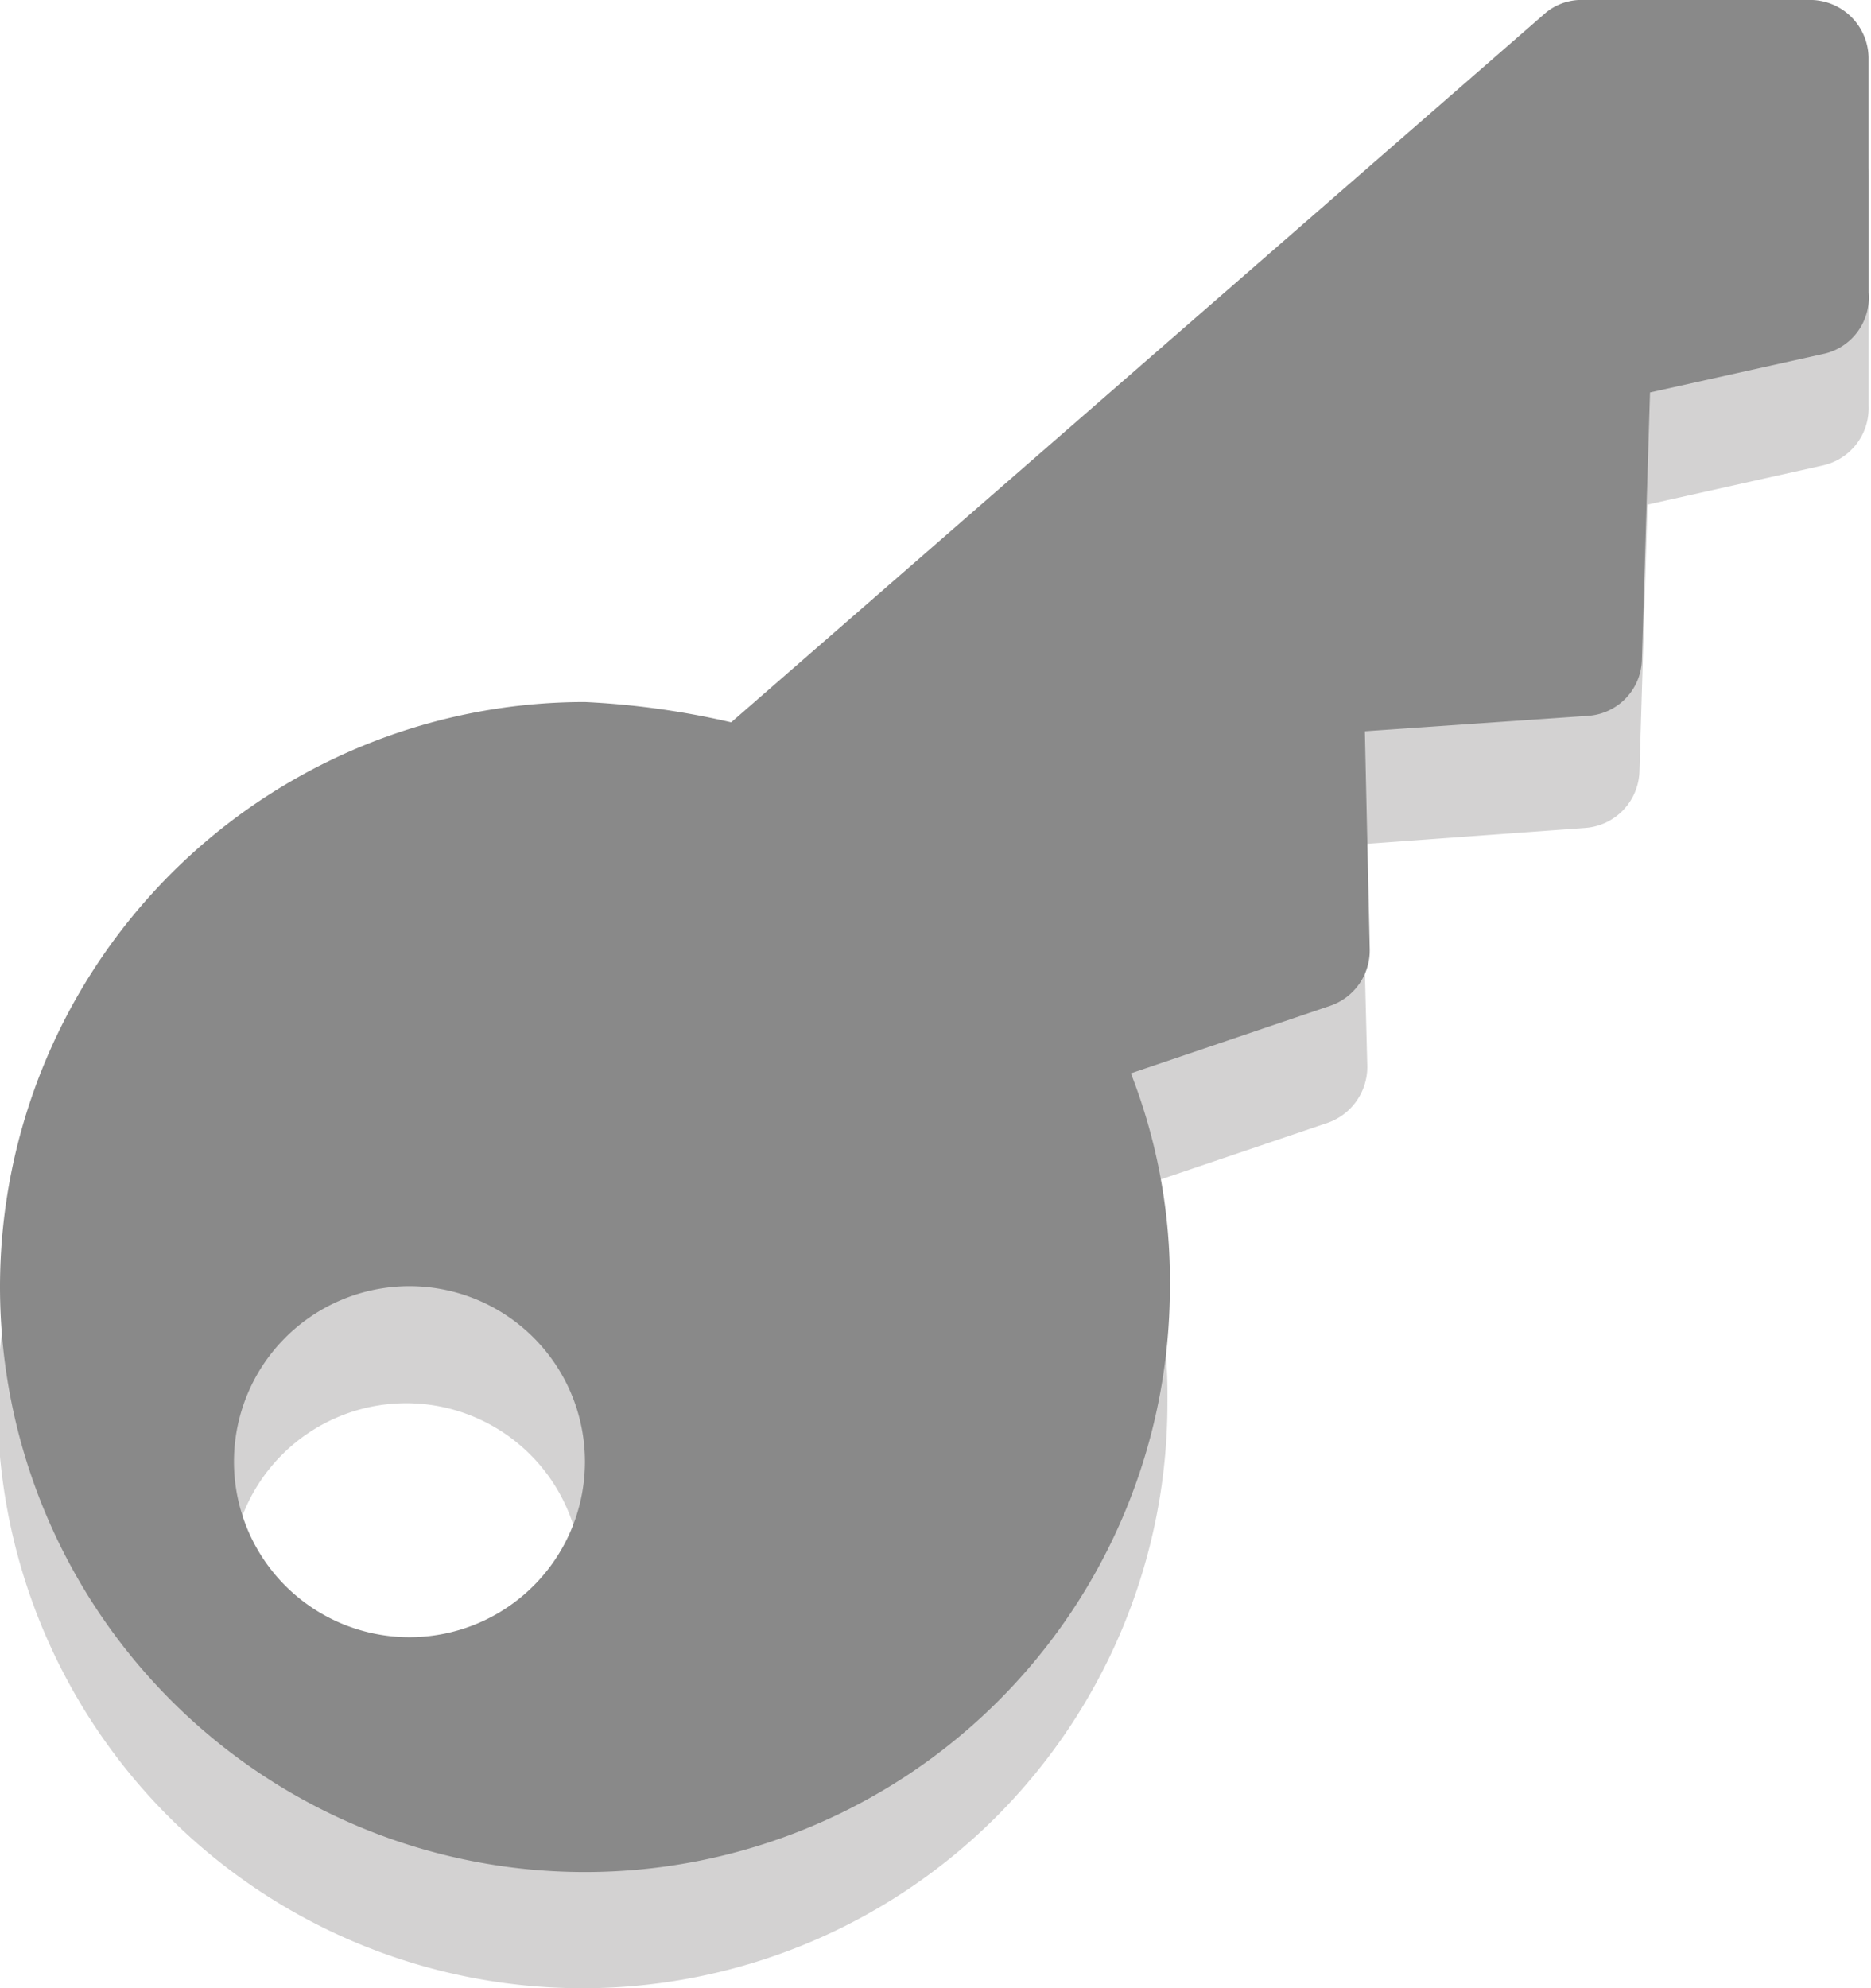
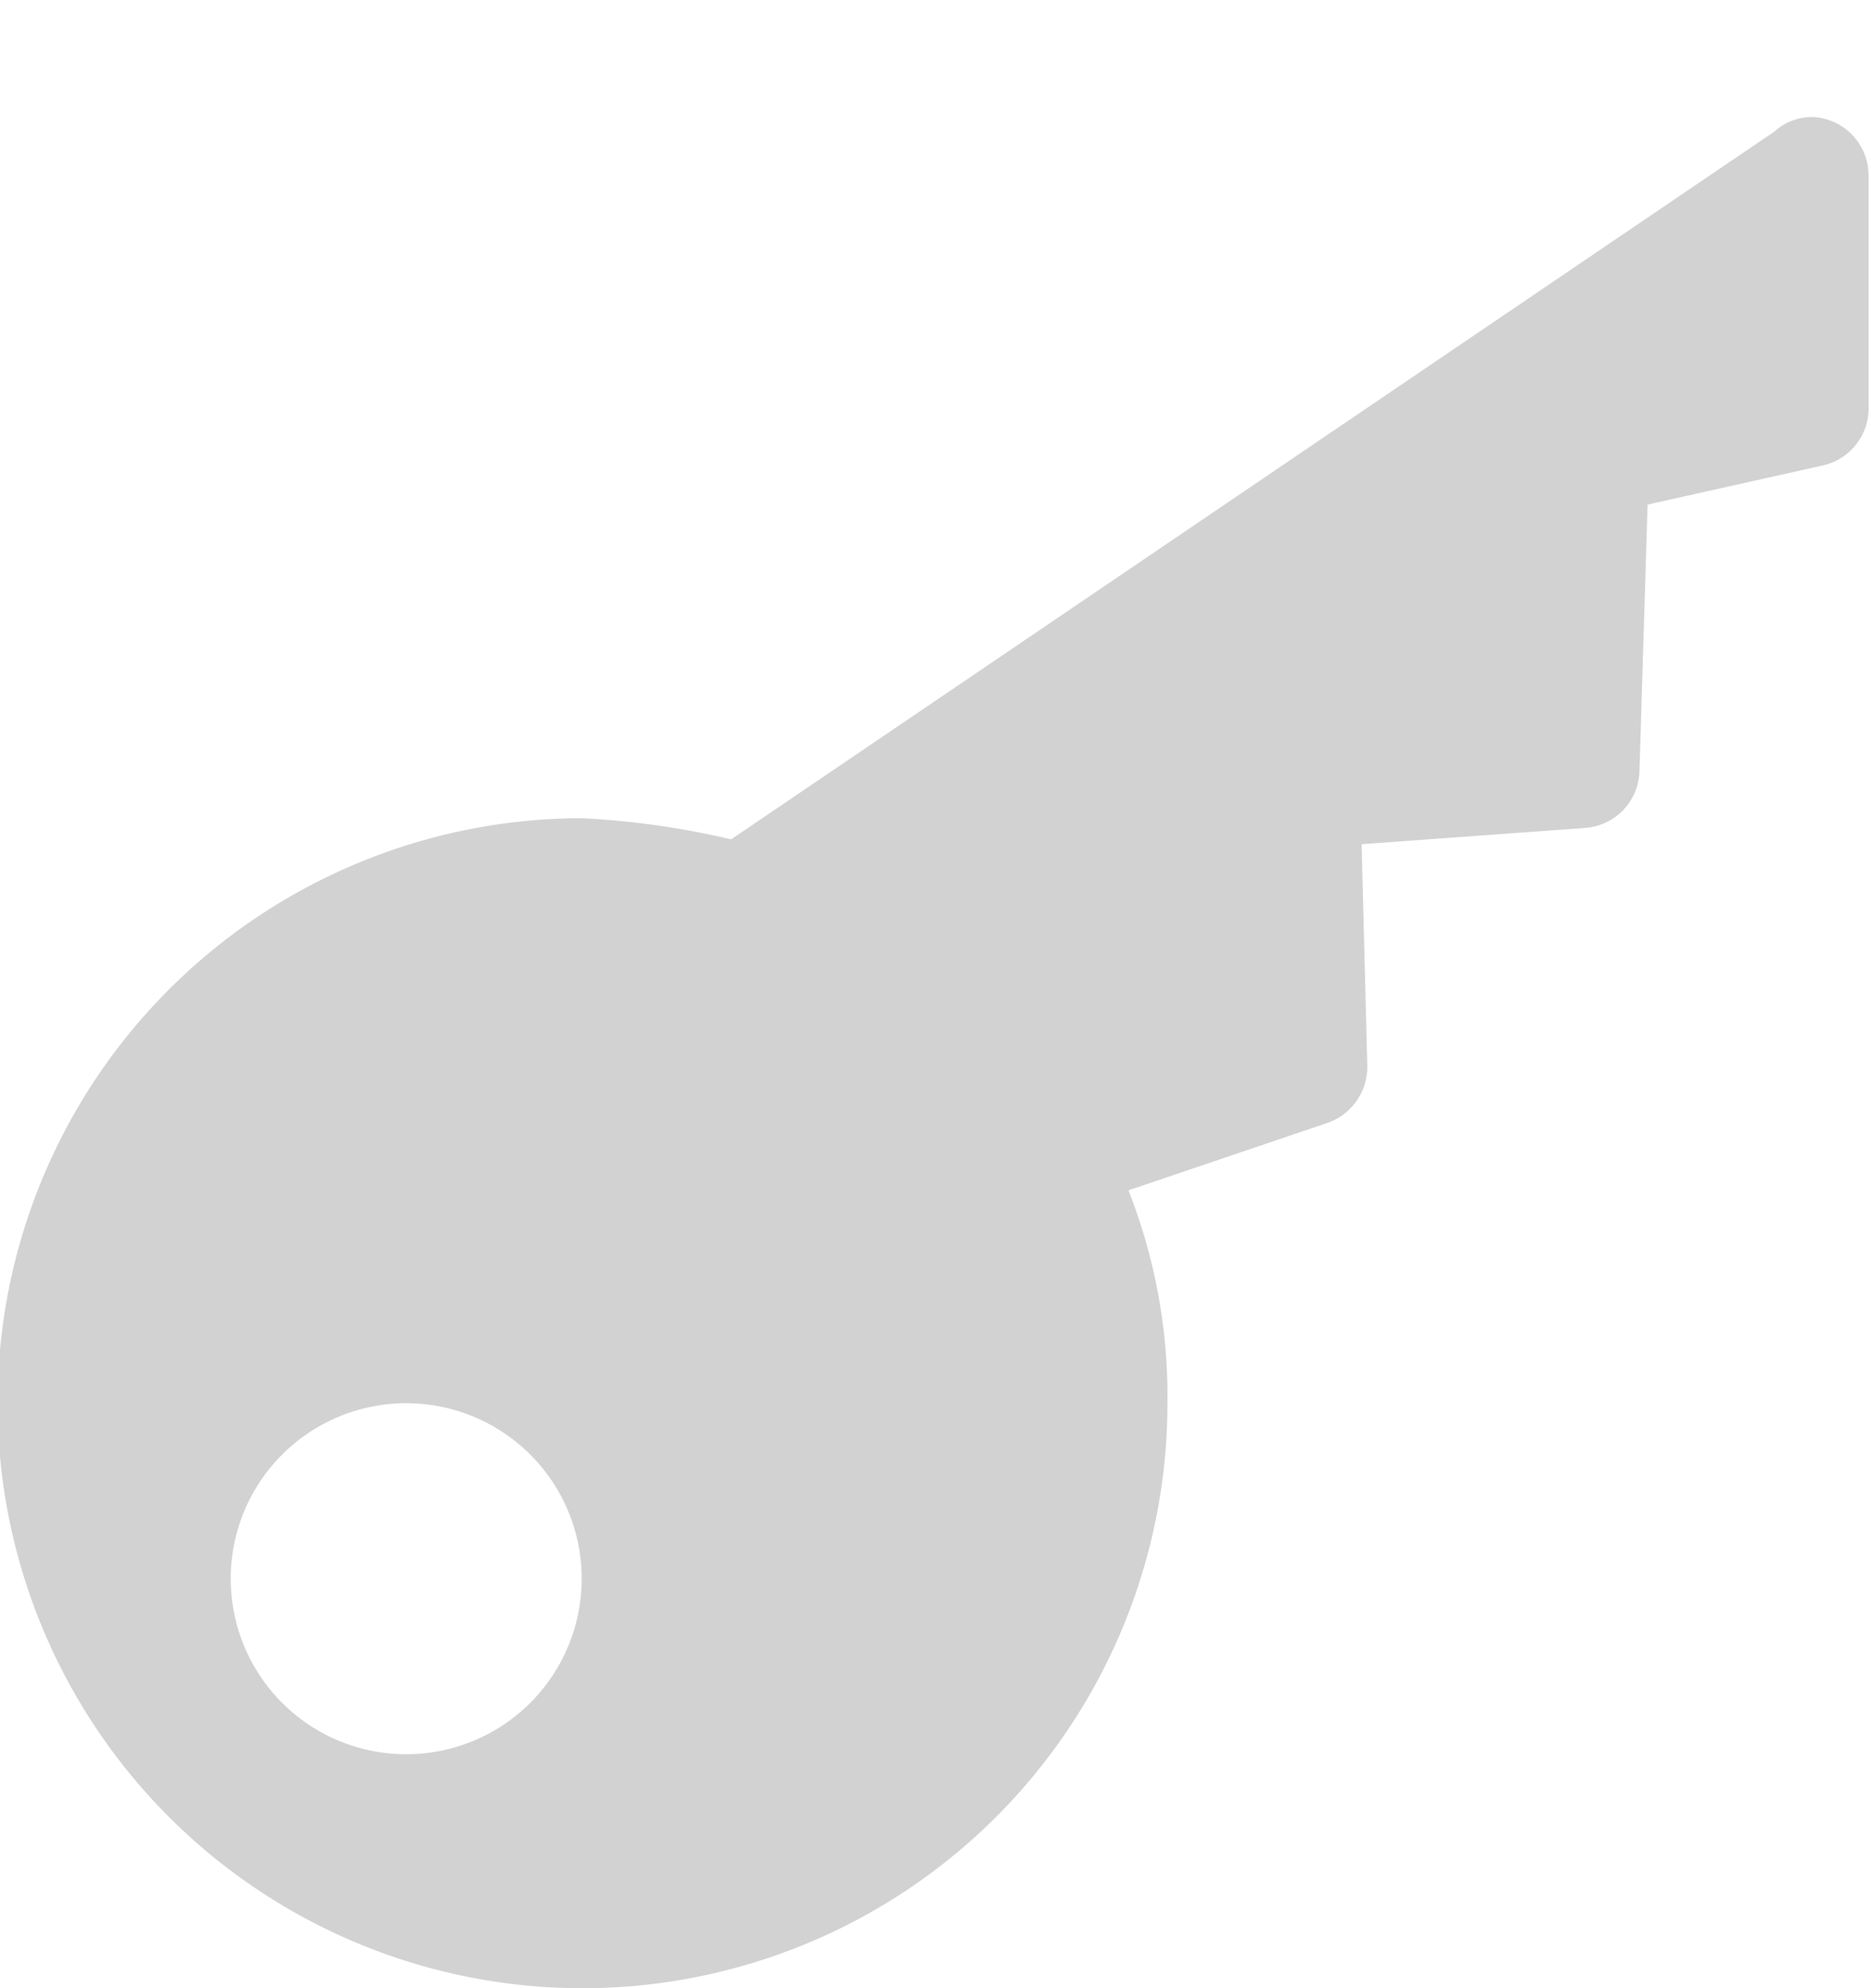
<svg xmlns="http://www.w3.org/2000/svg" viewBox="0 0 23.03 24.47">
  <defs>
    <style>.cls-1{opacity:0.2;}.cls-2{fill:#231f20;}.cls-3{fill:#898989;}</style>
  </defs>
  <g id="Ebene_2" data-name="Ebene 2">
    <g id="Ebene_1-2" data-name="Ebene 1">
      <g class="cls-1">
-         <path class="cls-2" d="M22.31,1.44H19.43a.69.69,0,0,0-.47.18L9,10.33a10.34,10.34,0,0,0-1.83-.26,7.2,7.2,0,1,0,7.2,7.2,6.91,6.91,0,0,0-.48-2.62l2.45-.83a.73.73,0,0,0,.49-.7l-.07-2.73,2.75-.2a.72.72,0,0,0,.67-.7l.1-3.28,2.15-.48A.72.72,0,0,0,23,5V2.16A.72.72,0,0,0,22.31,1.44ZM5,17.27a2.16,2.16,0,1,1-2.16,2.16h0A2.16,2.16,0,0,1,5,17.27Z" />
+         <path class="cls-2" d="M22.31,1.44a.69.69,0,0,0-.47.18L9,10.33a10.34,10.34,0,0,0-1.83-.26,7.2,7.2,0,1,0,7.2,7.2,6.91,6.91,0,0,0-.48-2.62l2.45-.83a.73.73,0,0,0,.49-.7l-.07-2.73,2.75-.2a.72.72,0,0,0,.67-.7l.1-3.28,2.15-.48A.72.72,0,0,0,23,5V2.16A.72.72,0,0,0,22.31,1.44ZM5,17.27a2.16,2.16,0,1,1-2.16,2.16h0A2.16,2.16,0,0,1,5,17.27Z" />
      </g>
-       <path class="cls-3" d="M22.31,0H19.43A.69.69,0,0,0,19,.18L9,8.89A10.09,10.09,0,0,0,7.2,8.64a7.2,7.2,0,1,0,7.2,7.2,7,7,0,0,0-.48-2.63l2.45-.83a.72.72,0,0,0,.49-.7L16.8,9l2.75-.19a.71.71,0,0,0,.66-.7l.1-3.28,2.16-.48A.71.71,0,0,0,23,3.6V.72A.72.72,0,0,0,22.31,0ZM5,15.83A2.16,2.16,0,1,1,2.88,18h0A2.16,2.16,0,0,1,5,15.83Z" />
    </g>
  </g>
</svg>